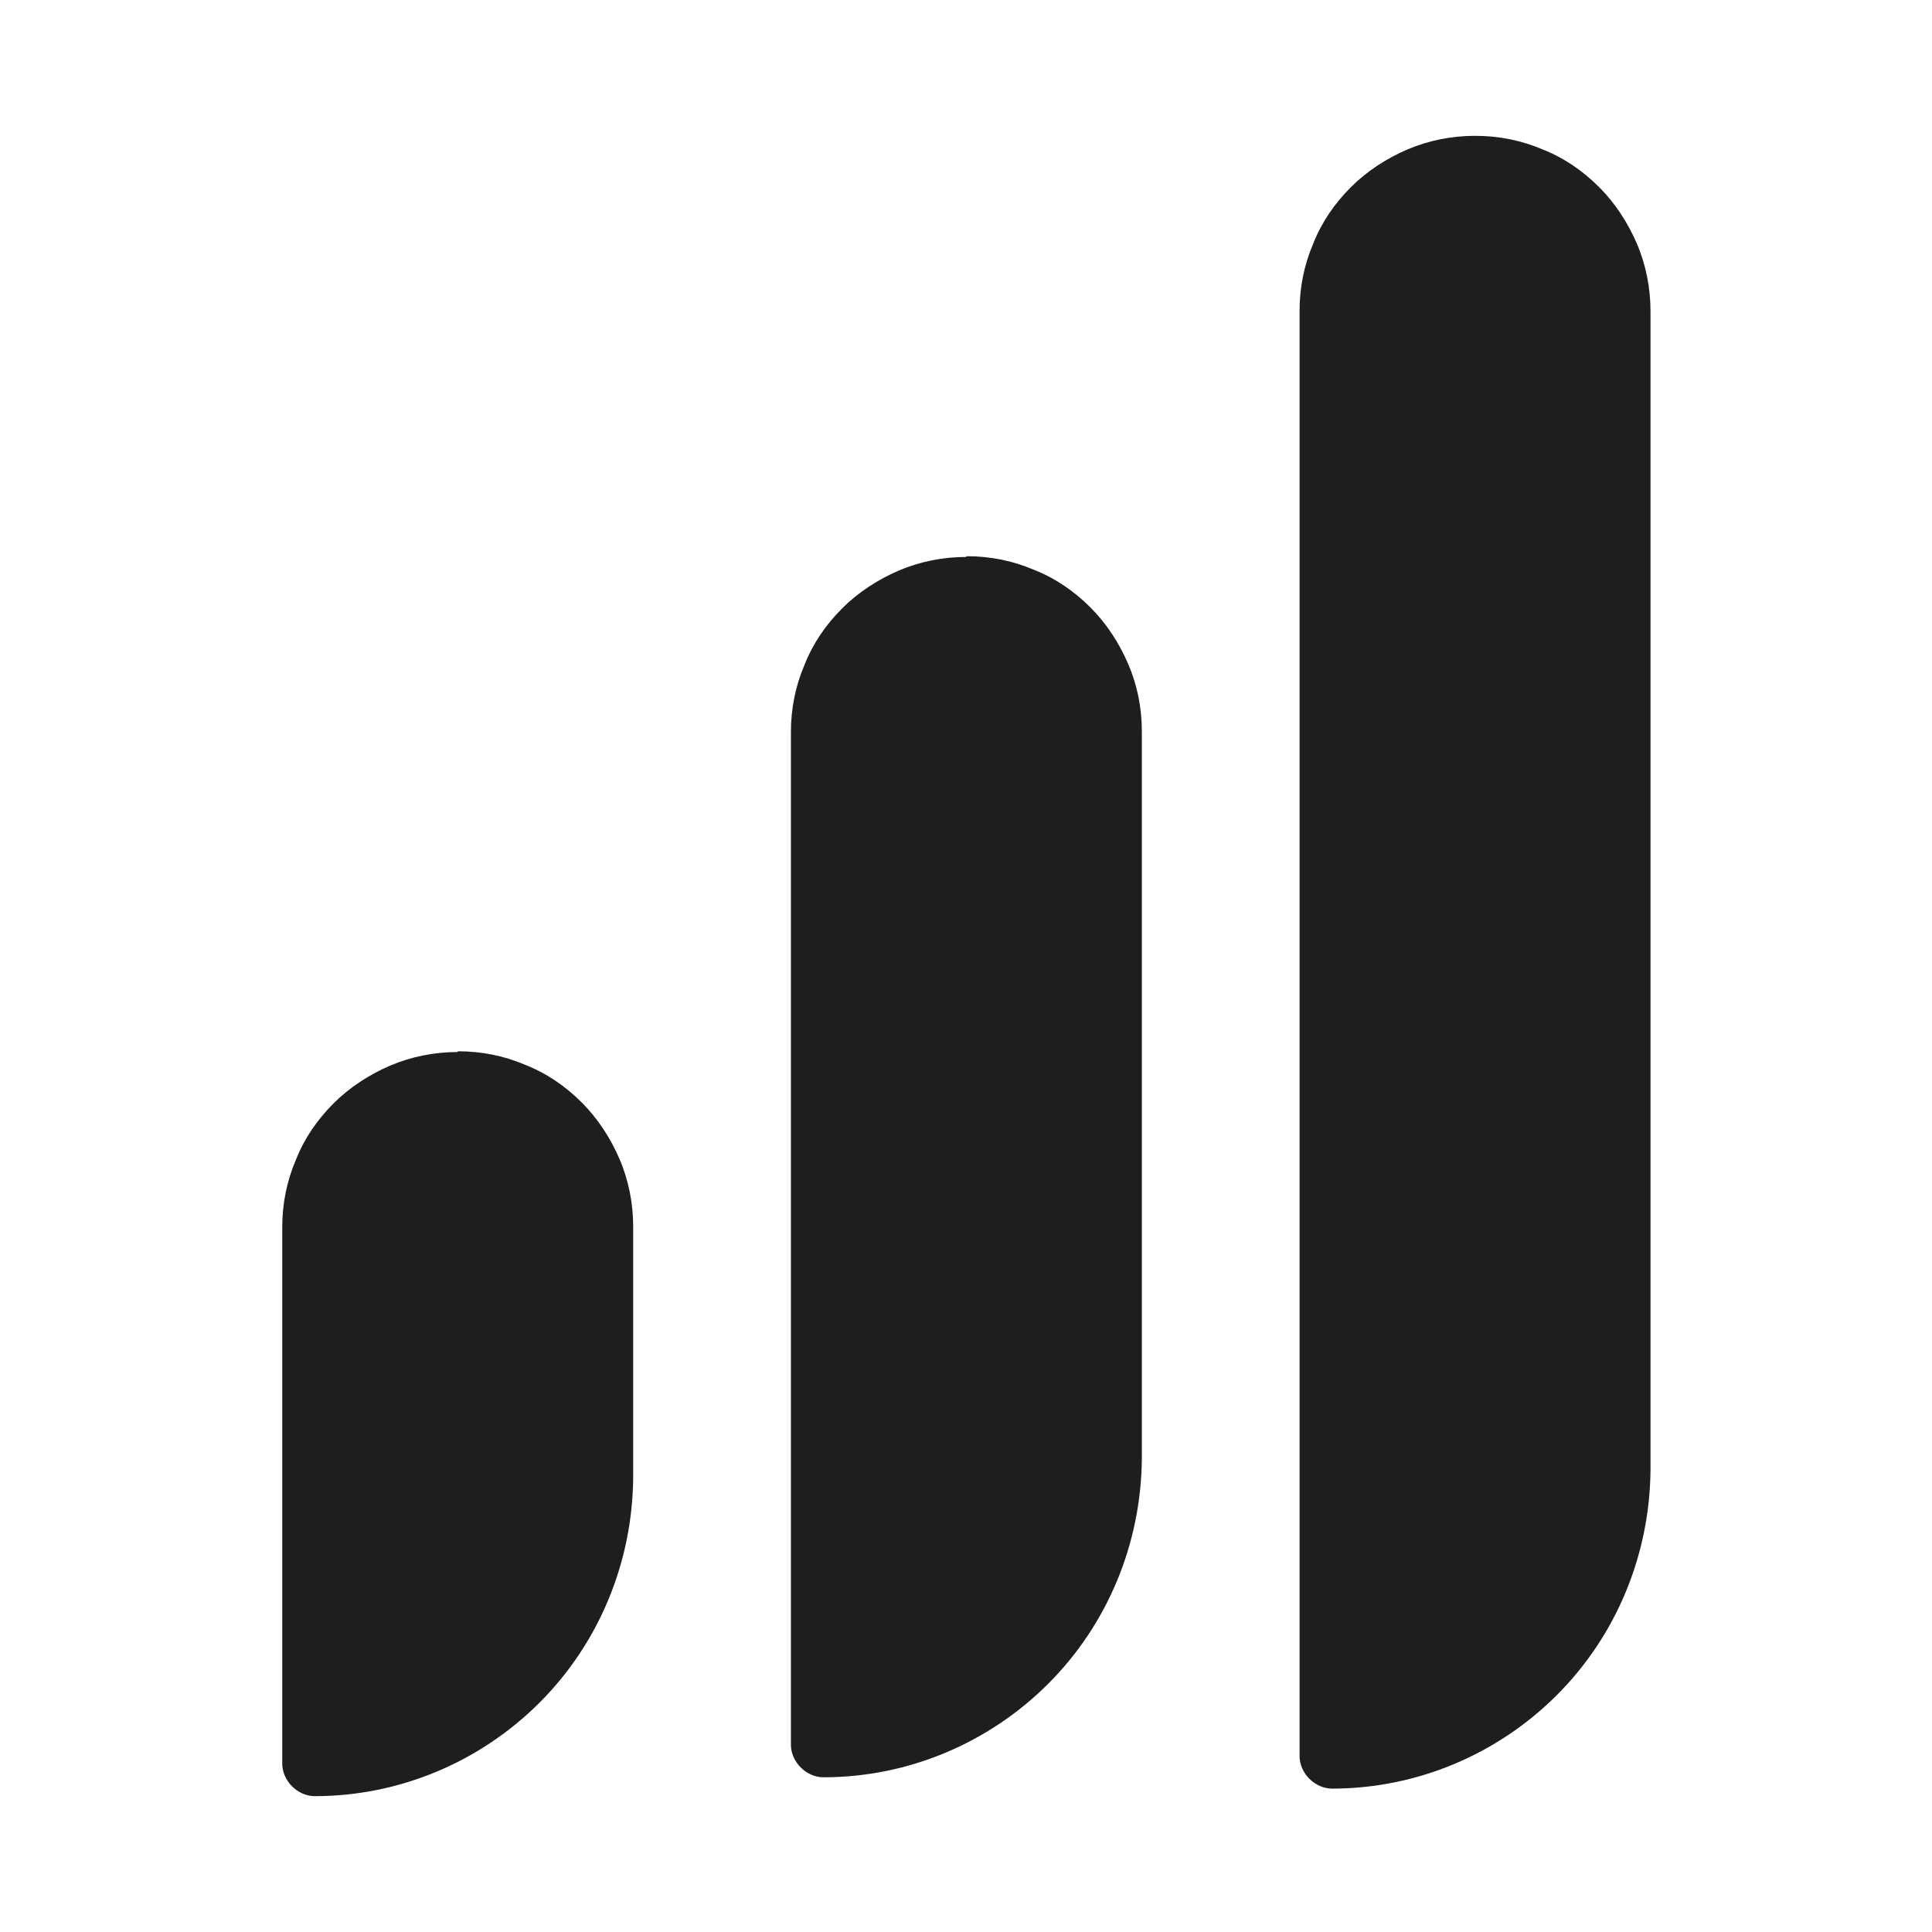
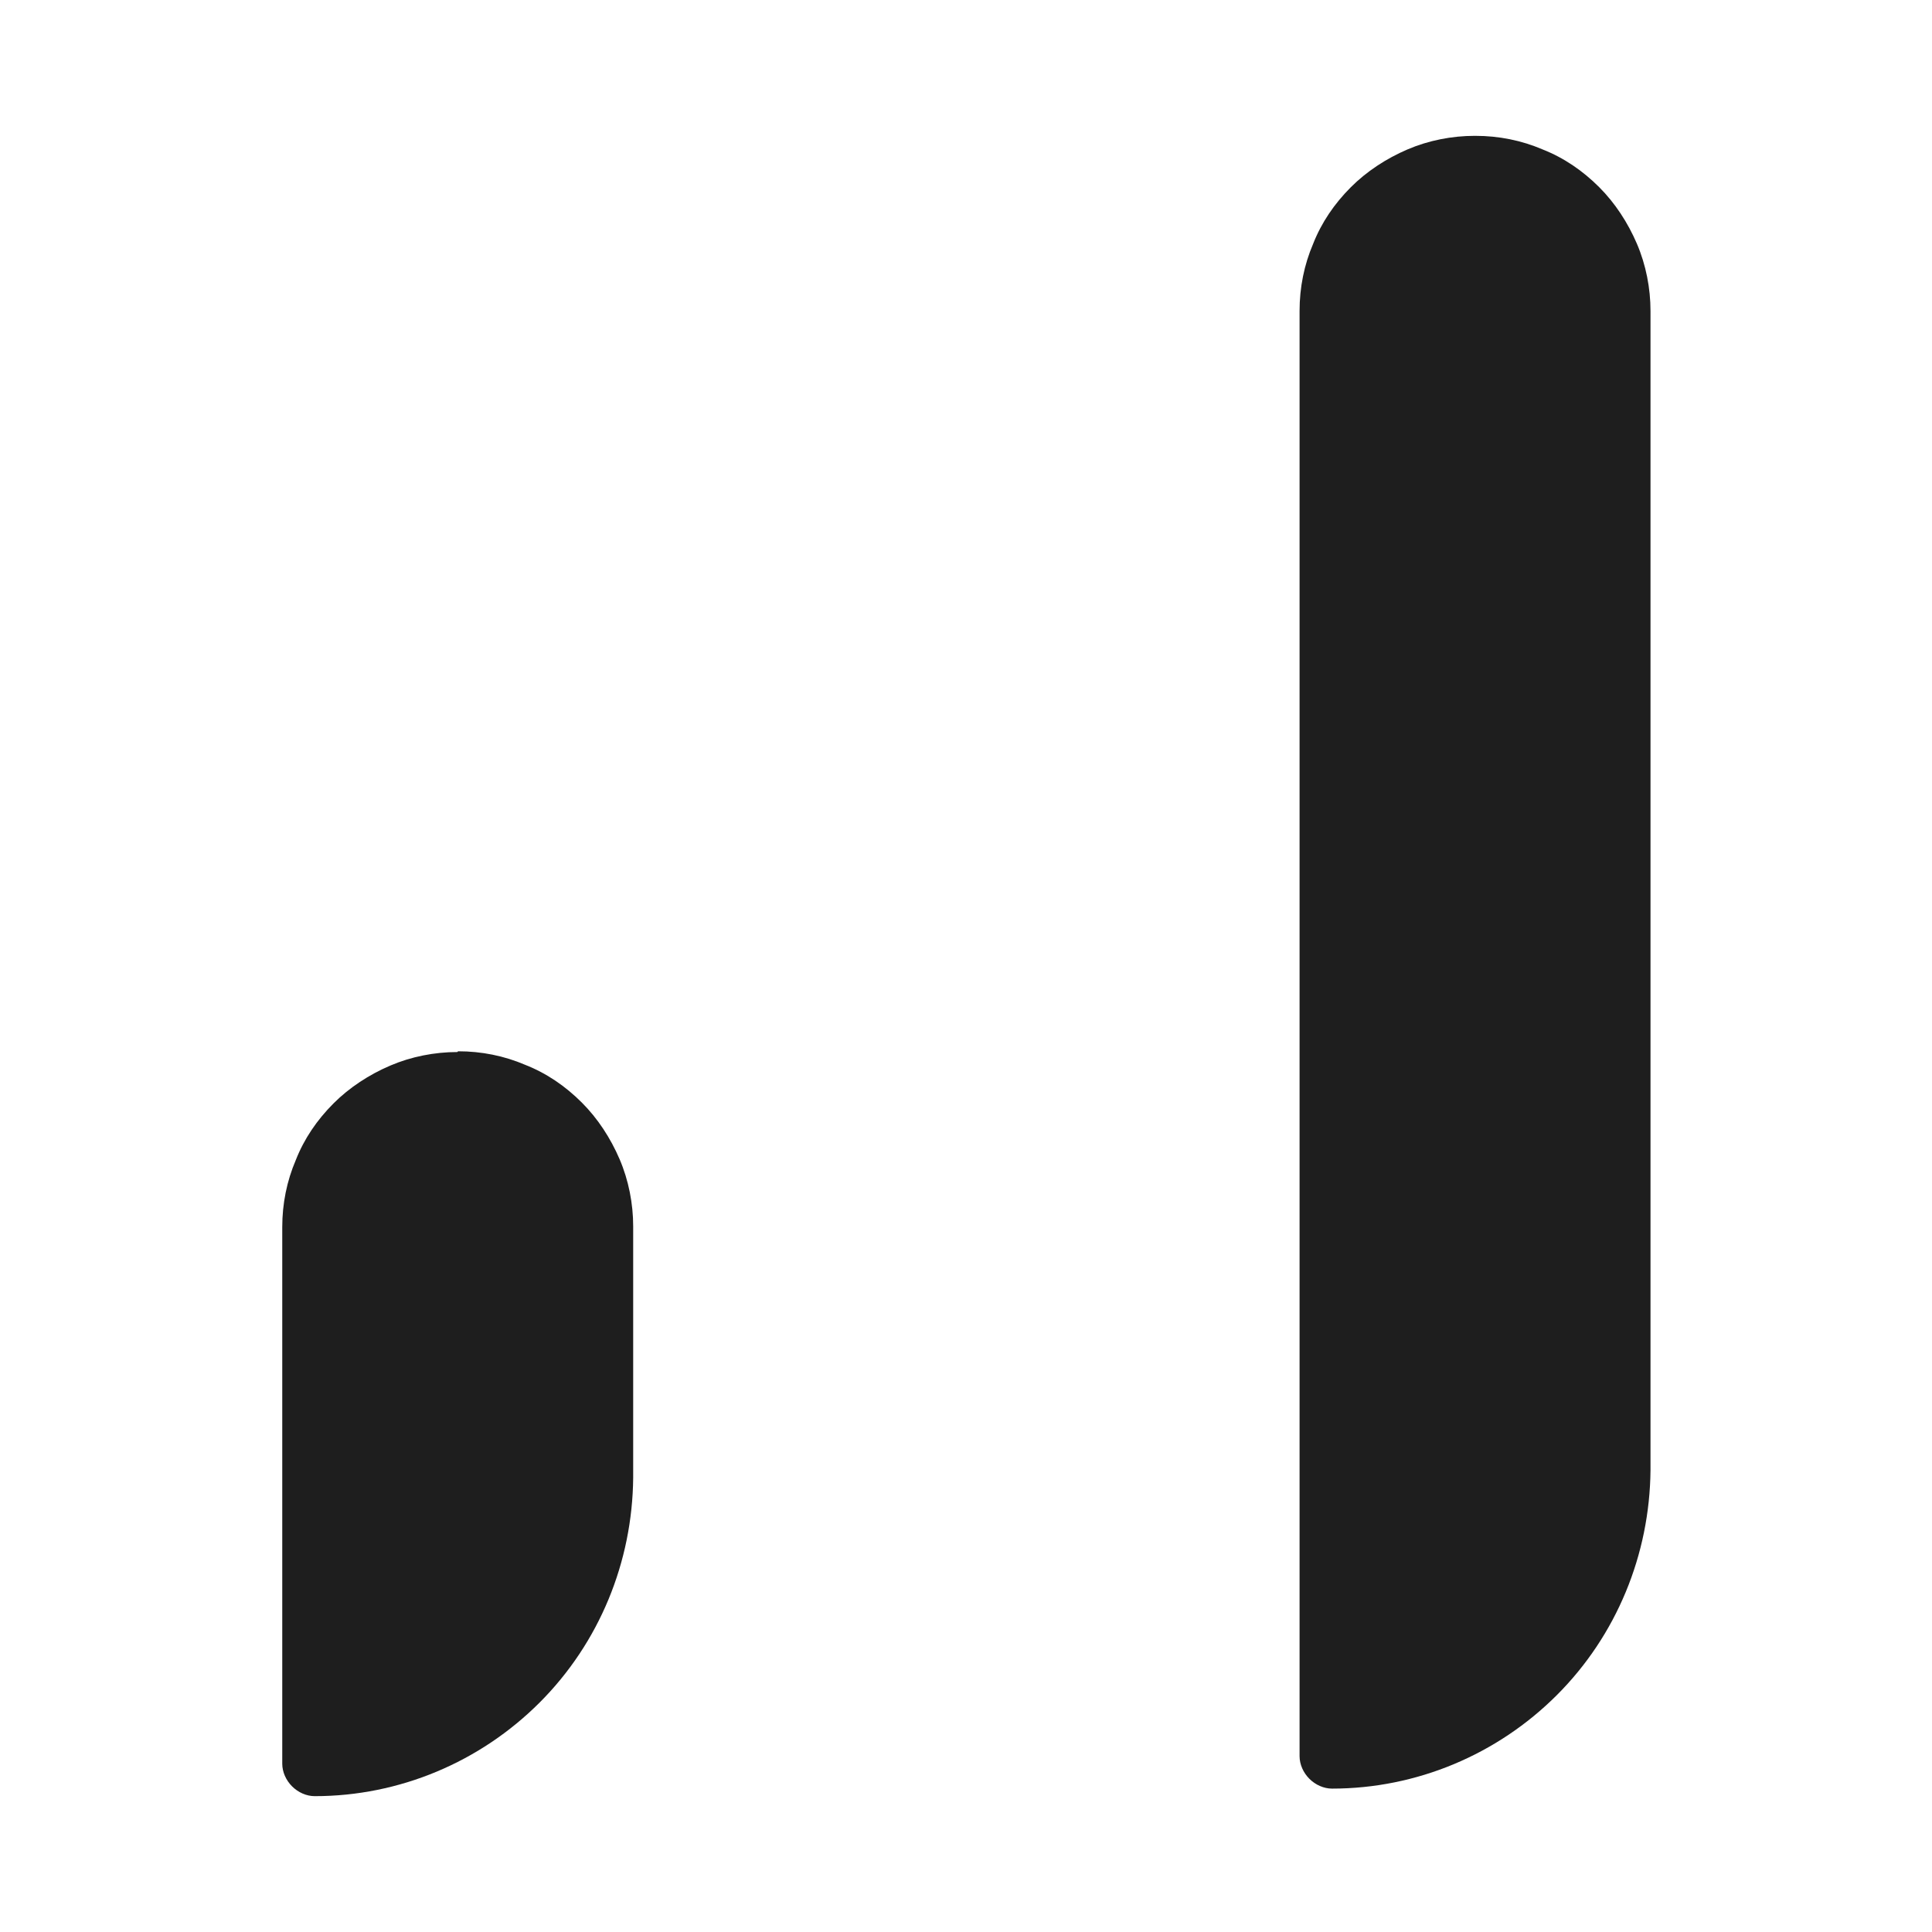
<svg xmlns="http://www.w3.org/2000/svg" version="1.1" viewBox="0 0 256 256">
  <defs>
    <style>
      .cls-1 {
        fill: #43ae99;
      }

      .cls-2 {
        fill: #1e1e1e;
      }
    </style>
  </defs>
  <g>
    <g id="Layer_1">
-       <path class="cls-1" d="M137.5-125.8c-.5-.5-.4-1-.2-1.6.6.2.5.7.7,1.2-.2.1-.4.3-.5.4Z" />
      <path class="cls-1" d="M108.1-127.9c-.4.6-.9.5-1.4.3h0c.4-.2.7-.4,1.1-.6.1.1.2.2.3.4Z" />
-       <path class="cls-1" d="M145.1-82.2c-.2.2-.4,0-.5-.1,0,0,0-.3,0-.4.2,0,.4,0,.6,0,0,0,0,.3,0,.4Z" />
-       <path class="cls-1" d="M106.7-127.7l.3.3c0,0-.1,0-.2.1,0-.1-.1-.3-.2-.4,0,0,0,0,0,0Z" />
-       <path class="cls-1" d="M137.9-125.3c-.2-.2-.3-.4-.5-.5.2-.1.4-.3.5-.4.1.1.3.3.4.4-.2.2-.3.4-.5.6Z" />
      <g>
-         <path class="cls-2" d="M128,73.8c-3,0-6.1.6-8.9,1.8-2.8,1.2-5.4,2.9-7.5,5-2.2,2.2-3.9,4.7-5,7.5-1.2,2.8-1.8,5.8-1.8,8.9v134.2c0,1.1.5,2.2,1.3,3,.8.8,1.9,1.3,3,1.3,11.2,0,21.9-4.5,29.8-12.4,7.9-7.9,12.3-18.6,12.4-29.8v-96.4c0-3.1-.6-6.1-1.8-8.9-1.2-2.8-2.9-5.4-5-7.5-2.2-2.2-4.7-3.9-7.5-5-2.8-1.2-5.8-1.8-8.9-1.8Z" />
        <path class="cls-2" d="M60.6,139.4c-3,0-6.1.6-8.9,1.8-2.8,1.2-5.4,2.9-7.5,5-2.2,2.2-3.9,4.7-5,7.5-1.2,2.8-1.8,5.8-1.8,8.9v71.1c0,1.1.5,2.2,1.3,3,.8.8,1.9,1.3,3,1.3,11.2,0,21.9-4.5,29.8-12.4,7.9-7.9,12.3-18.6,12.4-29.8v-33.3c0-3-.6-6.1-1.8-8.9-1.2-2.8-2.9-5.4-5-7.5-2.2-2.2-4.7-3.9-7.5-5-2.8-1.2-5.8-1.8-8.9-1.8Z" />
        <path class="cls-2" d="M195.4,18c-3,0-6.1.6-8.9,1.8-2.8,1.2-5.4,2.9-7.5,5-2.2,2.2-3.9,4.7-5,7.5-1.2,2.8-1.8,5.8-1.8,8.9v191.5c0,1.1.5,2.2,1.3,3,.8.8,1.9,1.3,3,1.3,11.2,0,21.9-4.5,29.8-12.4,7.9-7.9,12.3-18.6,12.4-29.8V41.2c0-3-.6-6.1-1.8-8.9-1.2-2.8-2.9-5.4-5-7.5-2.2-2.2-4.7-3.9-7.5-5-2.8-1.2-5.8-1.8-8.9-1.8Z" />
      </g>
    </g>
  </g>
</svg>